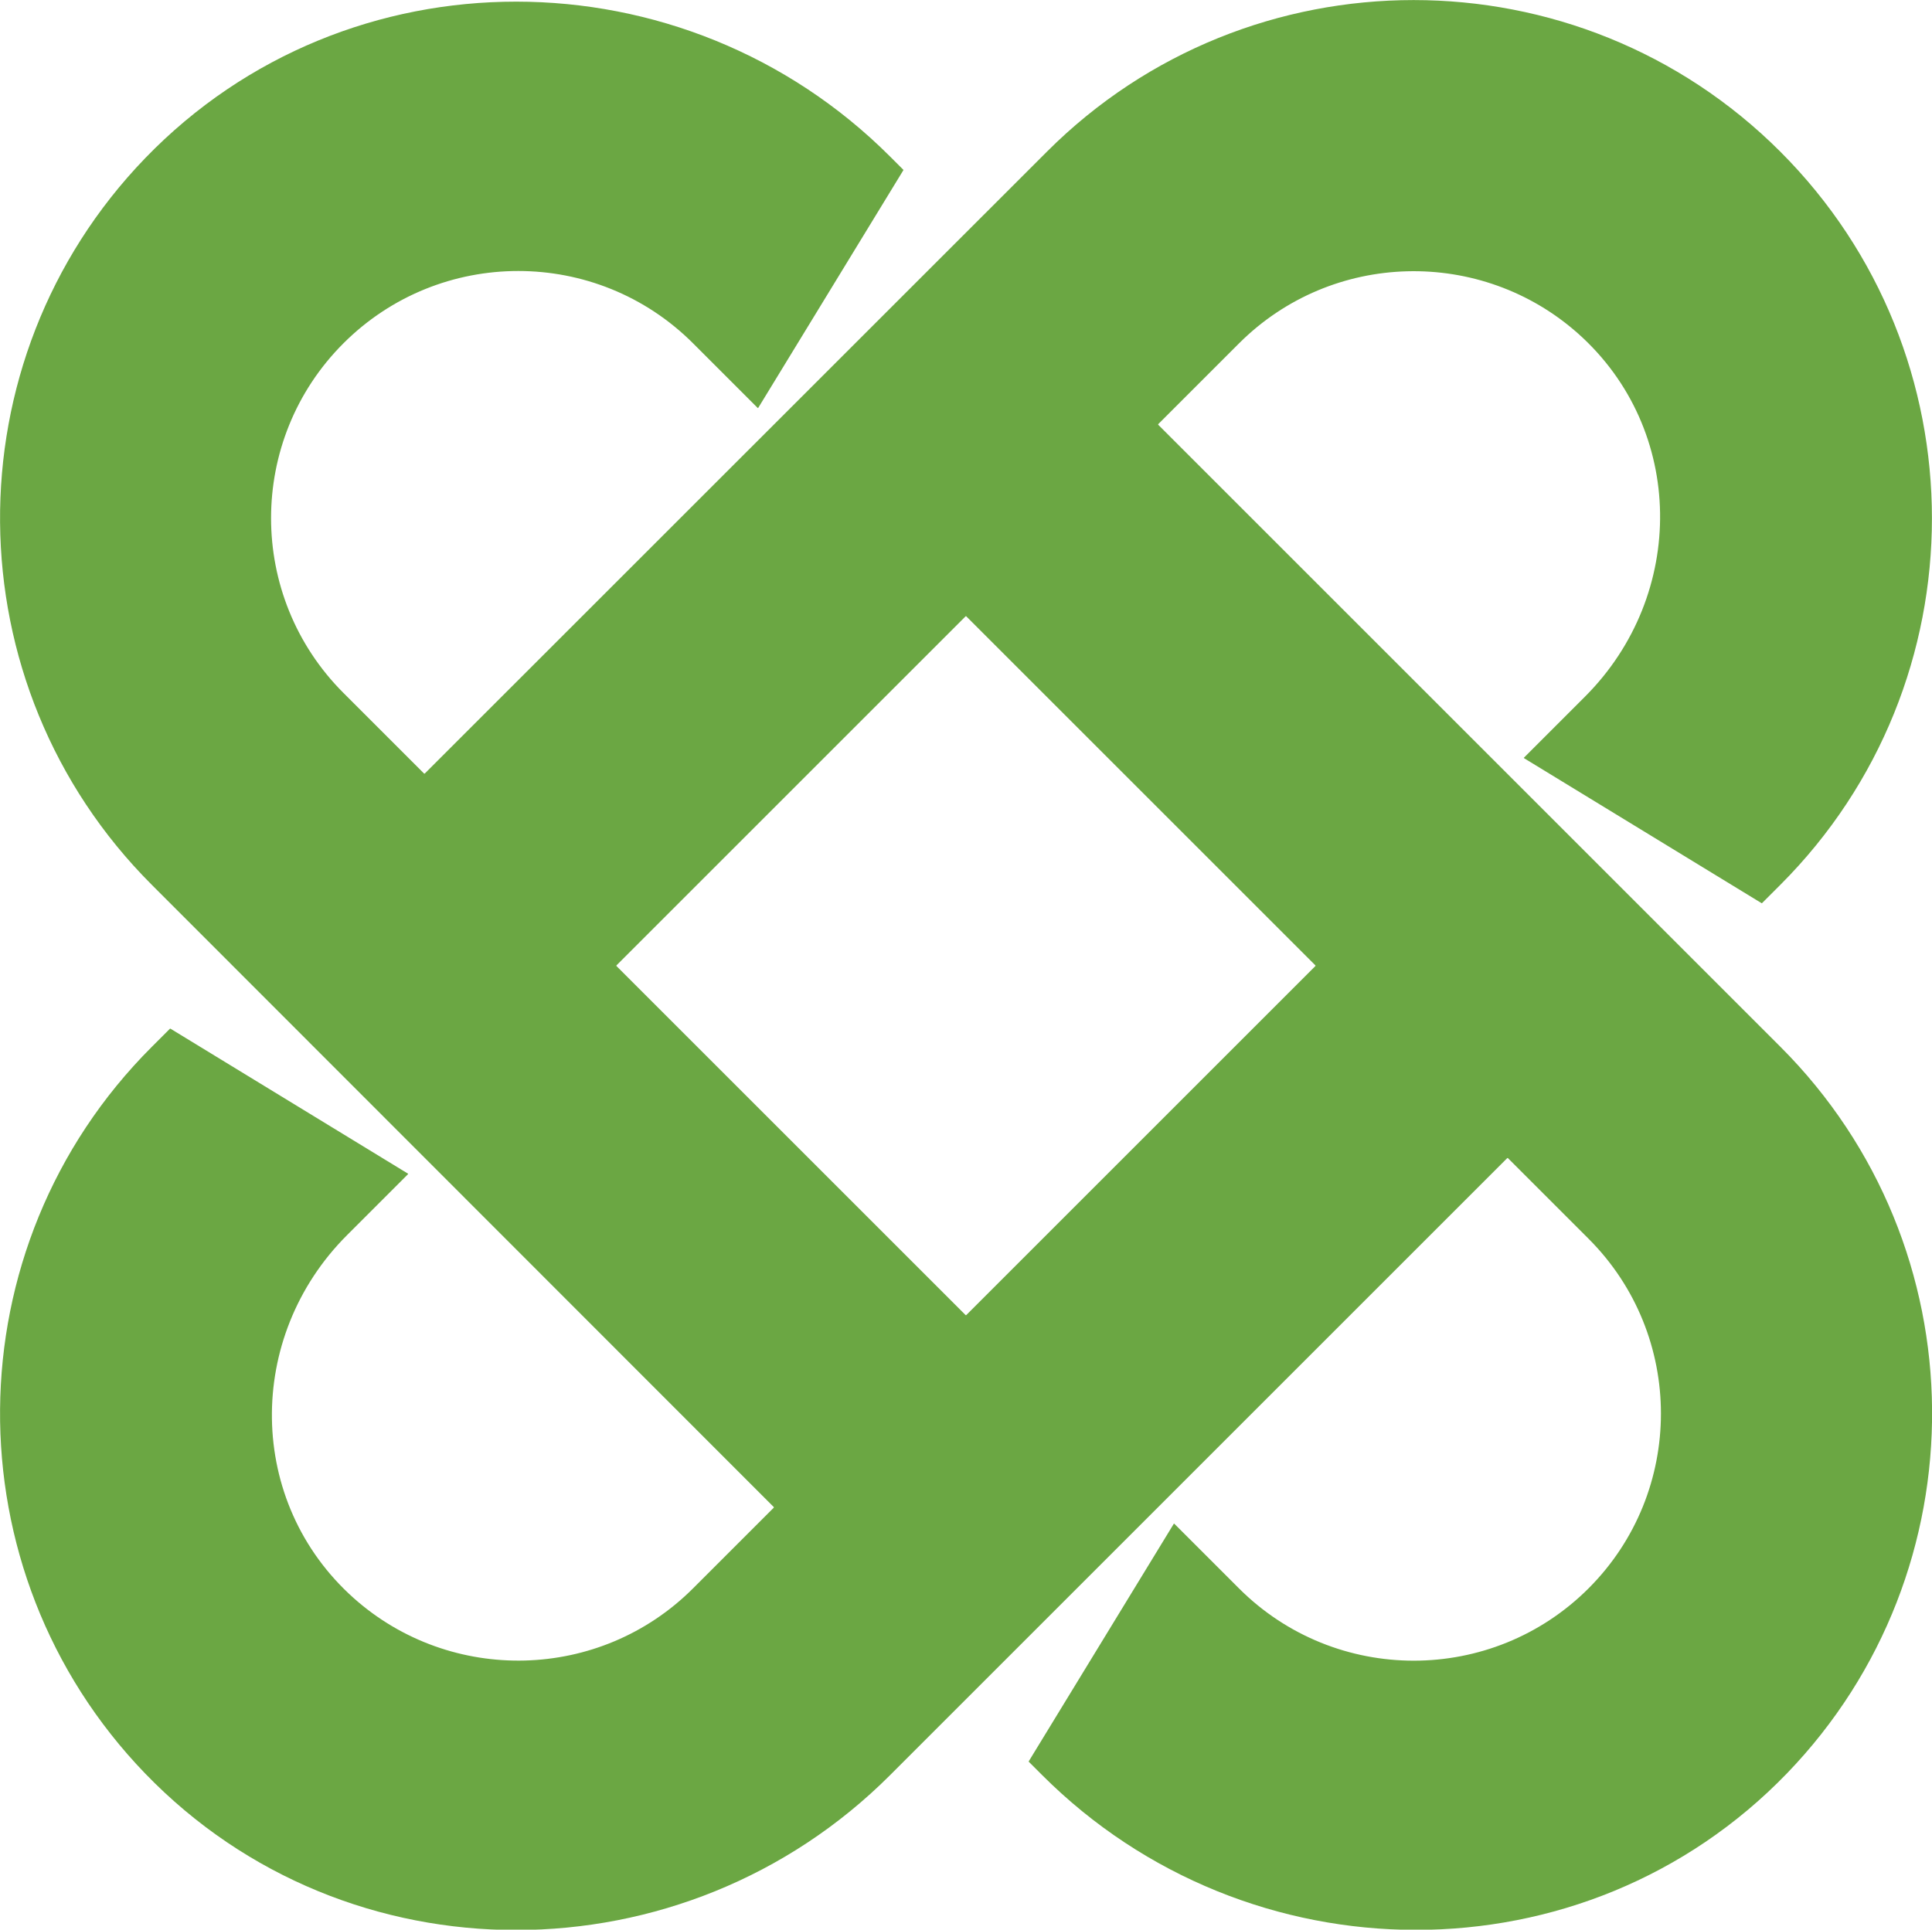
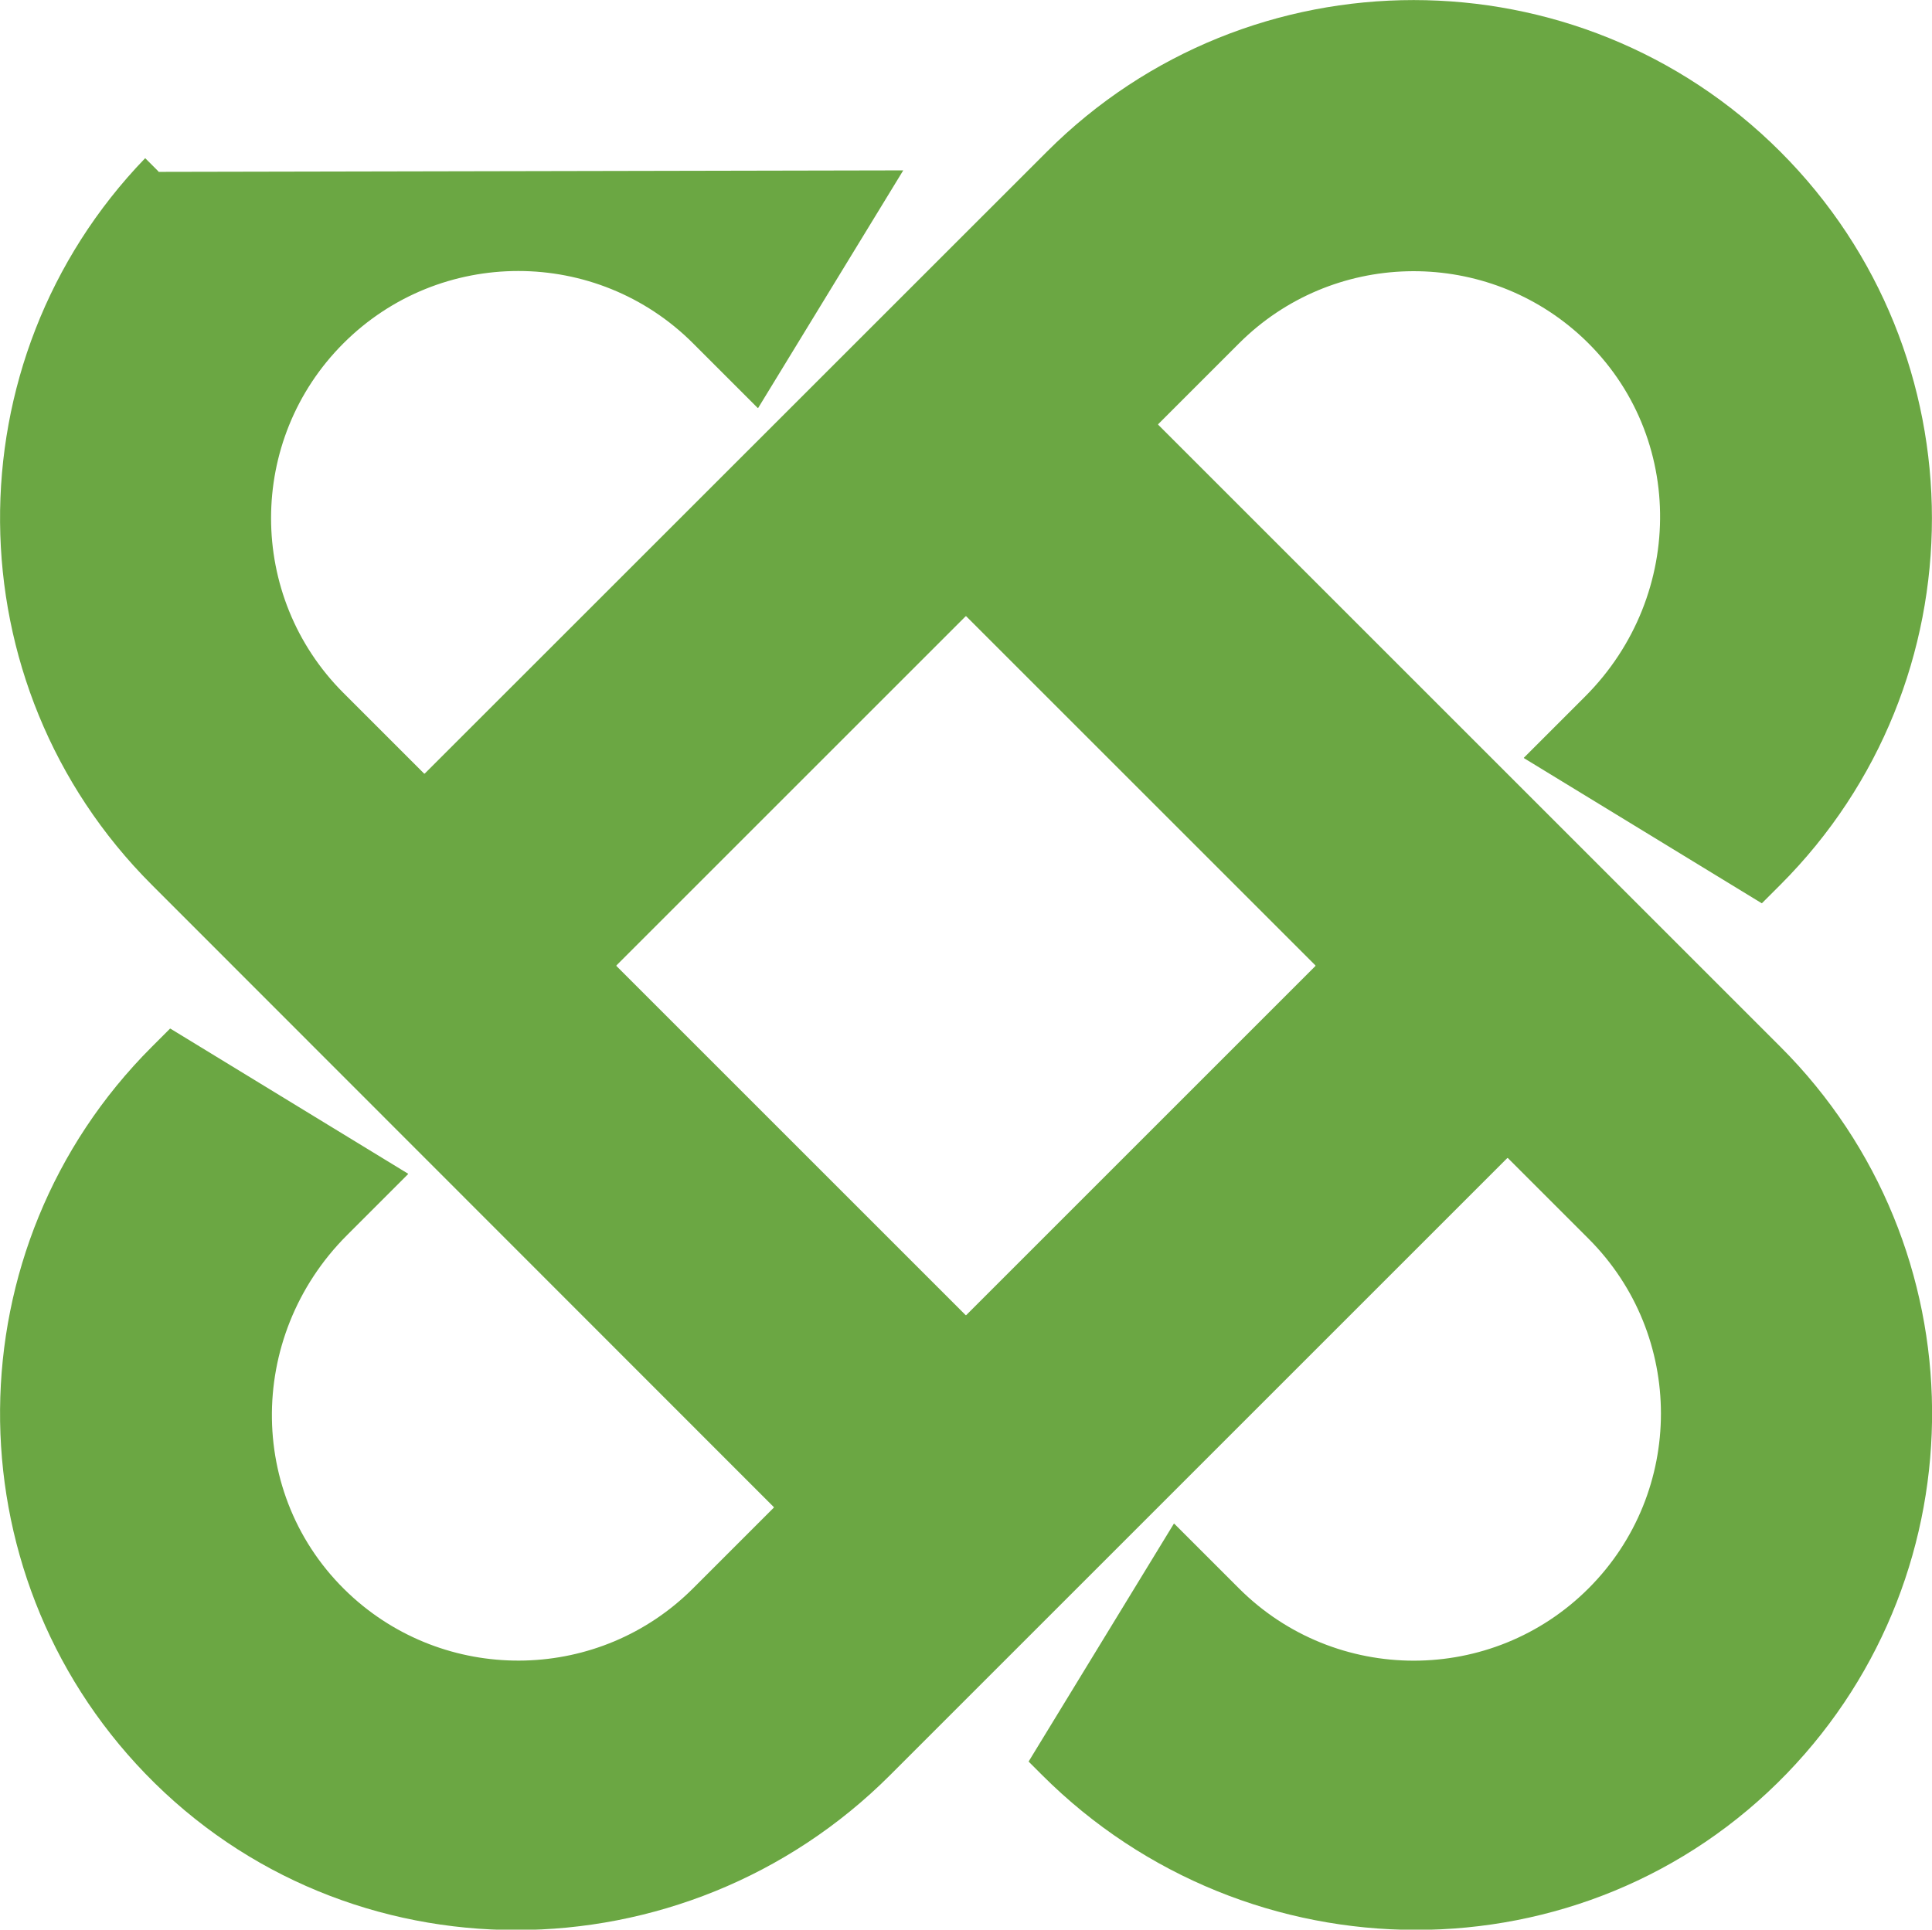
<svg xmlns="http://www.w3.org/2000/svg" data-bbox="0.004 0.005 142.393 142.274" viewBox="0 0 142.39 142.25" data-type="color">
  <g>
-     <path d="M66.57 12.56 55.88 30.07s-.03.02-.04 0l-4.76-4.76c-7.11-7.11-18.66-7.11-25.77 0s-7.11 18.66 0 25.77l5.95 5.95h.04l45.86-45.85c14.9-14.9 39.15-14.9 54.05 0 14.9 14.9 14.9 39.15 0 54.05l-1.35 1.35h-.03l-17.51-10.69s-.02-.03 0-.04l4.5-4.5c7.5-7.5 7.41-19.69-.5-26.75-7.15-6.37-18.15-6.14-25.01.72l-5.95 5.95v.04l45.86 45.86c14.74 14.74 14.9 38.62.48 53.56-14.91 15.44-39.73 15.29-54.9.12l-.98-.98v-.03l10.69-17.51s.03-.02.04 0l4.76 4.76c7.11 7.11 18.66 7.11 25.77 0s7.11-18.66 0-25.77l-5.95-5.95h-.04L65.6 130.86c-15.17 15.17-40 15.32-54.9-.12-14.42-14.94-14.26-38.82.48-53.56l1.35-1.35h.03l17.51 10.69s.02.03 0 .04l-4.5 4.5c-7.5 7.5-7.41 19.69.5 26.75 7.15 6.37 18.15 6.14 25.01-.72l5.95-5.95v-.04L11.18 65.22C-3.56 50.48-3.72 26.6 10.7 11.66c14.91-15.44 39.73-15.29 54.9-.12l.98.98v.03Zm30.38 58.61L71.21 45.43h-.04L45.43 71.17v.04l25.74 25.74h.04l25.74-25.74v-.04Z" fill="#6ba743" data-color="1" />
+     <path d="M66.57 12.56 55.88 30.07s-.03.02-.04 0l-4.76-4.76c-7.11-7.11-18.66-7.11-25.77 0s-7.11 18.66 0 25.77l5.95 5.95h.04l45.86-45.85c14.9-14.9 39.15-14.9 54.05 0 14.9 14.9 14.9 39.15 0 54.05l-1.35 1.35h-.03l-17.51-10.69s-.02-.03 0-.04l4.5-4.5c7.5-7.5 7.41-19.69-.5-26.75-7.15-6.37-18.15-6.14-25.01.72l-5.95 5.95v.04l45.86 45.86c14.74 14.74 14.9 38.62.48 53.56-14.91 15.44-39.73 15.29-54.9.12l-.98-.98v-.03l10.69-17.51s.03-.02.04 0l4.76 4.76c7.11 7.11 18.66 7.11 25.77 0s7.11-18.66 0-25.77l-5.95-5.95h-.04L65.6 130.86c-15.17 15.17-40 15.32-54.9-.12-14.42-14.94-14.26-38.82.48-53.56l1.35-1.35h.03l17.51 10.69s.02.03 0 .04l-4.5 4.5c-7.5 7.5-7.41 19.69.5 26.75 7.15 6.37 18.15 6.14 25.01-.72l5.95-5.95v-.04L11.18 65.22C-3.56 50.48-3.72 26.6 10.7 11.66l.98.98v.03Zm30.38 58.61L71.21 45.43h-.04L45.43 71.17v.04l25.74 25.74h.04l25.74-25.74v-.04Z" fill="#6ba743" data-color="1" />
  </g>
</svg>